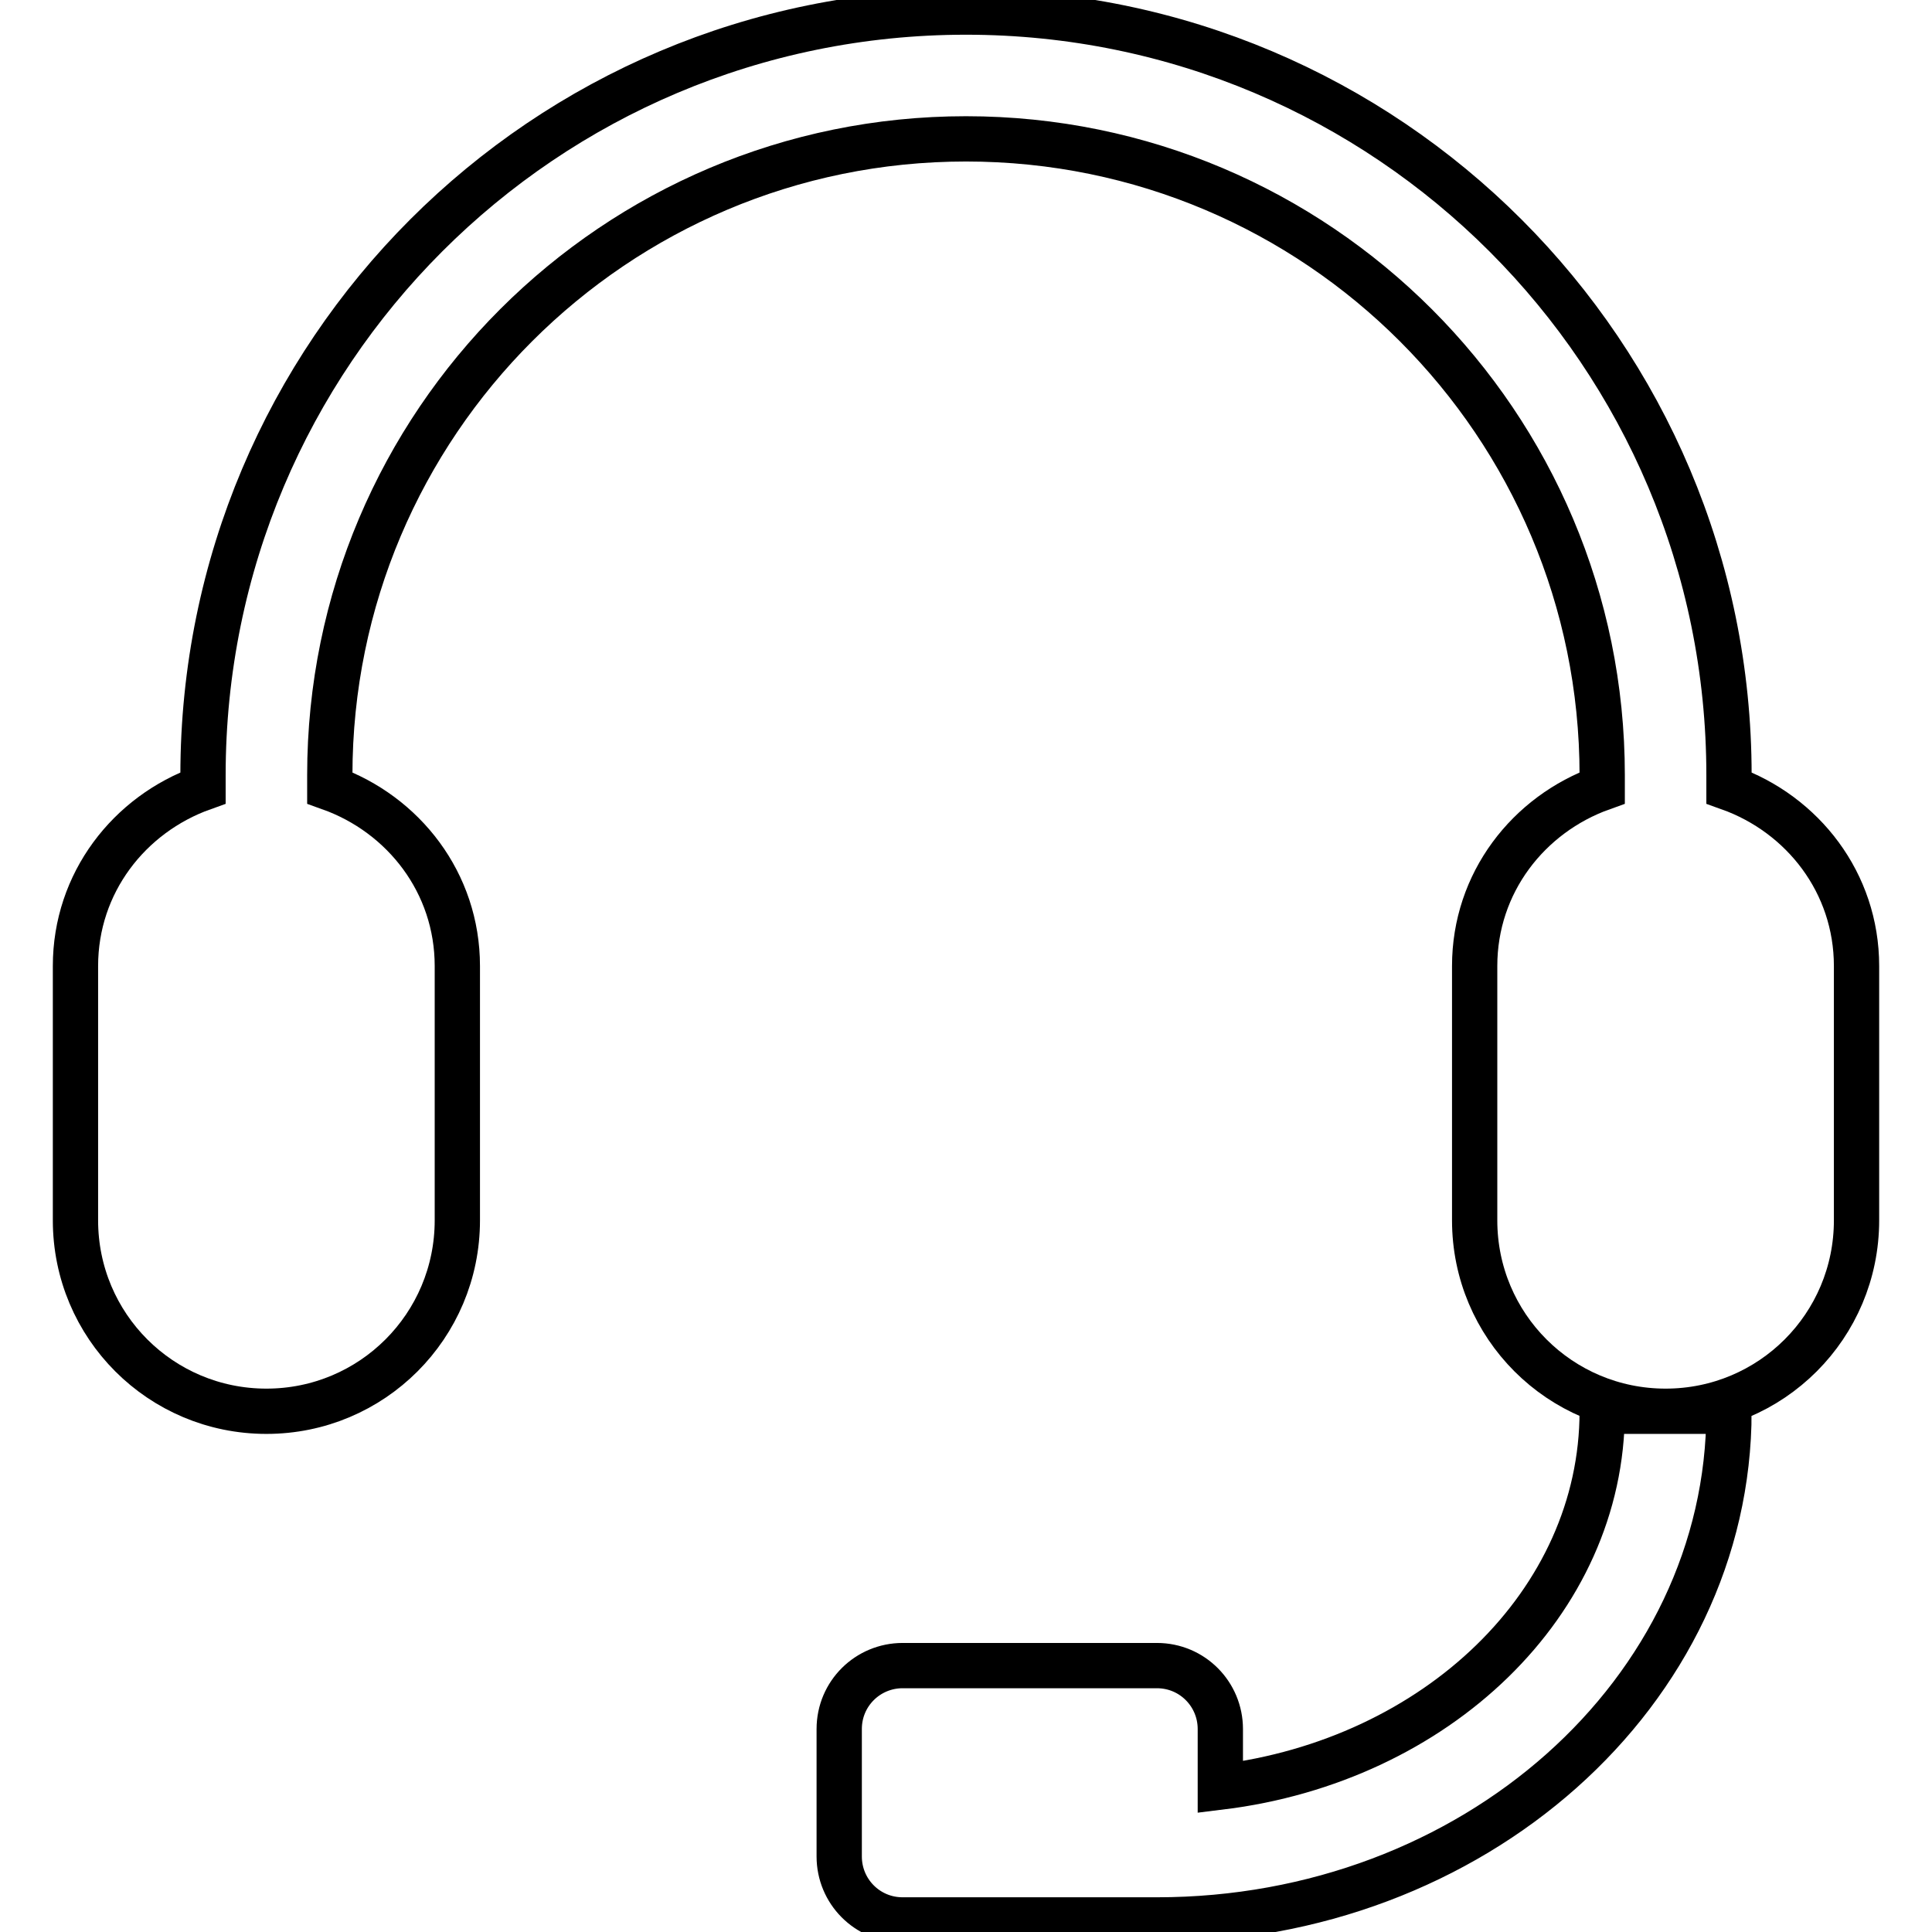
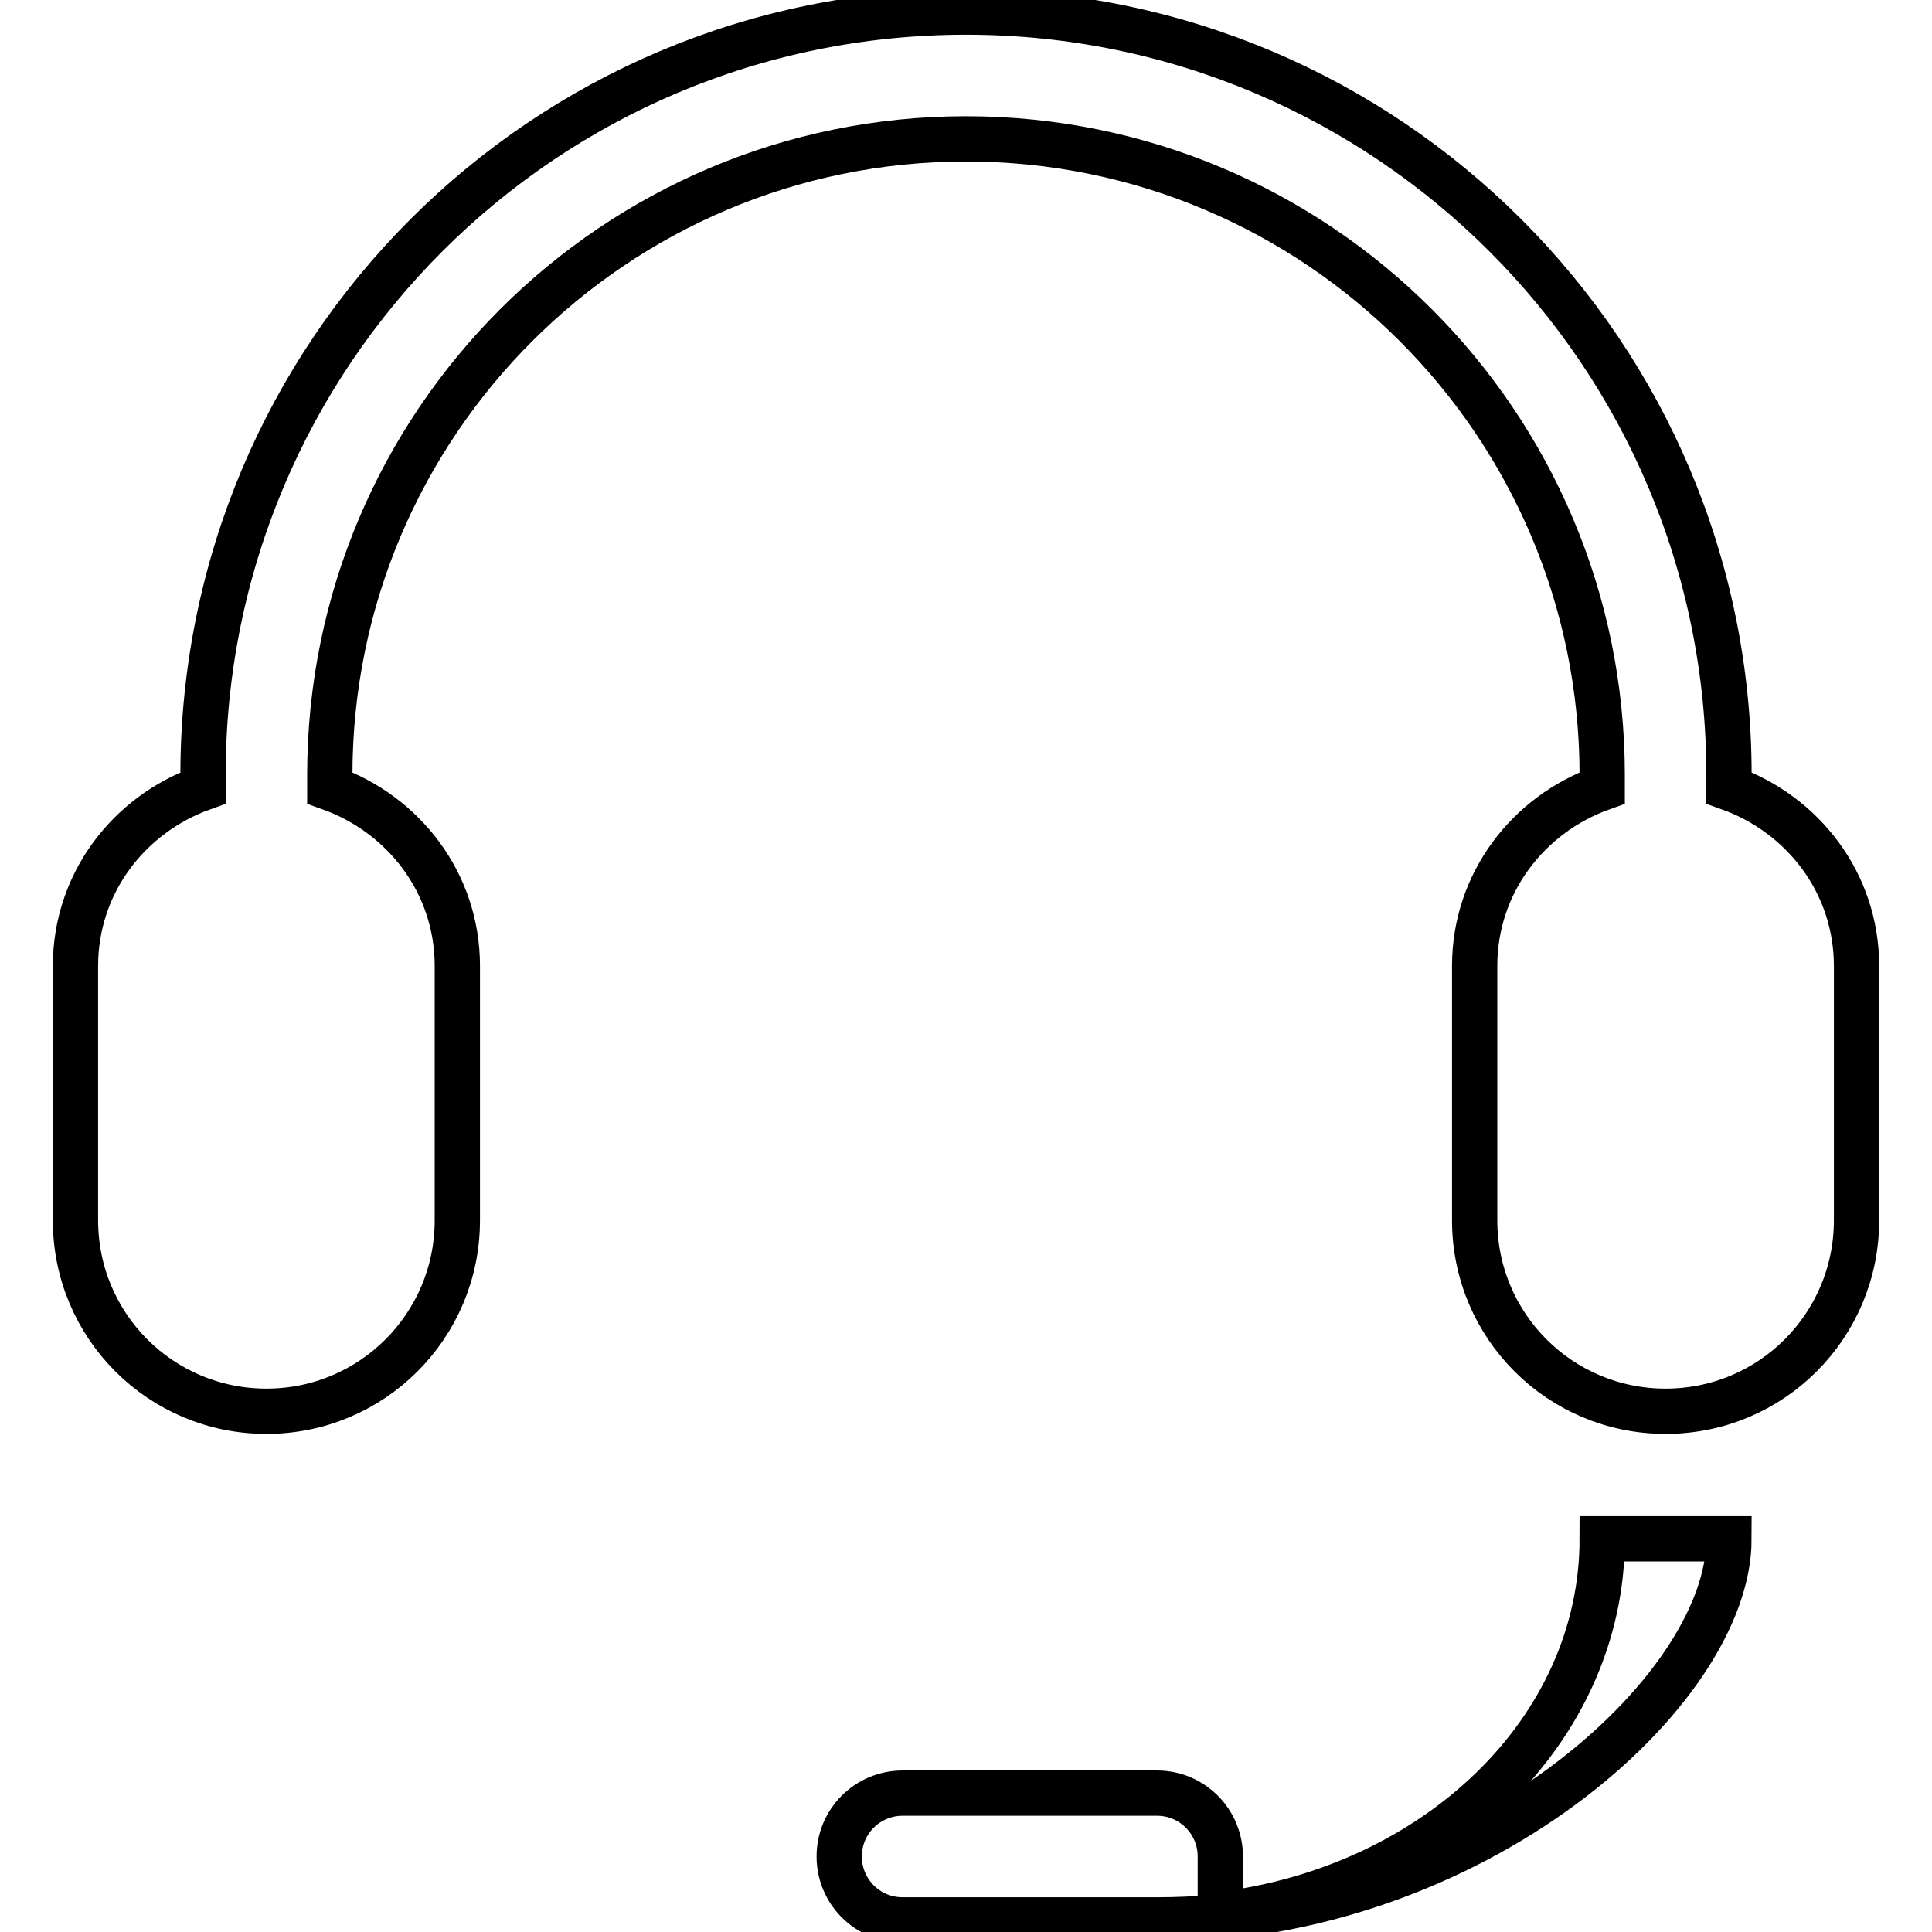
<svg xmlns="http://www.w3.org/2000/svg" version="1.1" x="0px" y="0px" viewBox="0 0 256 256" enable-background="new 0 0 256 256" xml:space="preserve">
  <g>
-     <path stroke-width="6" fill-opacity="0" stroke="#000000" d="M220.7,187c-14,0-25.3-11.3-25.3-25.3V128c0-11,7.1-20.1,16.9-23.6v-1.7c0-46.5-37.7-84.3-84.3-84.3 c-46.5,0-84.3,37.7-84.3,84.3v1.7c9.8,3.5,16.9,12.6,16.9,23.6v33.7c0,14-11.3,25.3-25.3,25.3c-14,0-25.3-11.3-25.3-25.3V128 c0-11,7.1-20.1,16.9-23.6v-1.7C26.9,46.8,72.1,1.6,128,1.6s101.1,45.3,101.1,101.1v1.7c9.8,3.5,16.9,12.6,16.9,23.6v33.7 C246,175.7,234.7,187,220.7,187z M153.3,254.4h-33.7c-4.7,0-8.4-3.8-8.4-8.4v-16.9c0-4.7,3.8-8.4,8.4-8.4h33.7 c4.7,0,8.4,3.8,8.4,8.4v7.7c28.6-3.5,50.6-24.4,50.6-49.8h8.4h8.4C229.1,224.2,195.2,254.4,153.3,254.4z" />
+     <path stroke-width="6" fill-opacity="0" stroke="#000000" d="M220.7,187c-14,0-25.3-11.3-25.3-25.3V128c0-11,7.1-20.1,16.9-23.6v-1.7c0-46.5-37.7-84.3-84.3-84.3 c-46.5,0-84.3,37.7-84.3,84.3v1.7c9.8,3.5,16.9,12.6,16.9,23.6v33.7c0,14-11.3,25.3-25.3,25.3c-14,0-25.3-11.3-25.3-25.3V128 c0-11,7.1-20.1,16.9-23.6v-1.7C26.9,46.8,72.1,1.6,128,1.6s101.1,45.3,101.1,101.1v1.7c9.8,3.5,16.9,12.6,16.9,23.6v33.7 C246,175.7,234.7,187,220.7,187z M153.3,254.4h-33.7c-4.7,0-8.4-3.8-8.4-8.4c0-4.7,3.8-8.4,8.4-8.4h33.7 c4.7,0,8.4,3.8,8.4,8.4v7.7c28.6-3.5,50.6-24.4,50.6-49.8h8.4h8.4C229.1,224.2,195.2,254.4,153.3,254.4z" />
  </g>
</svg>